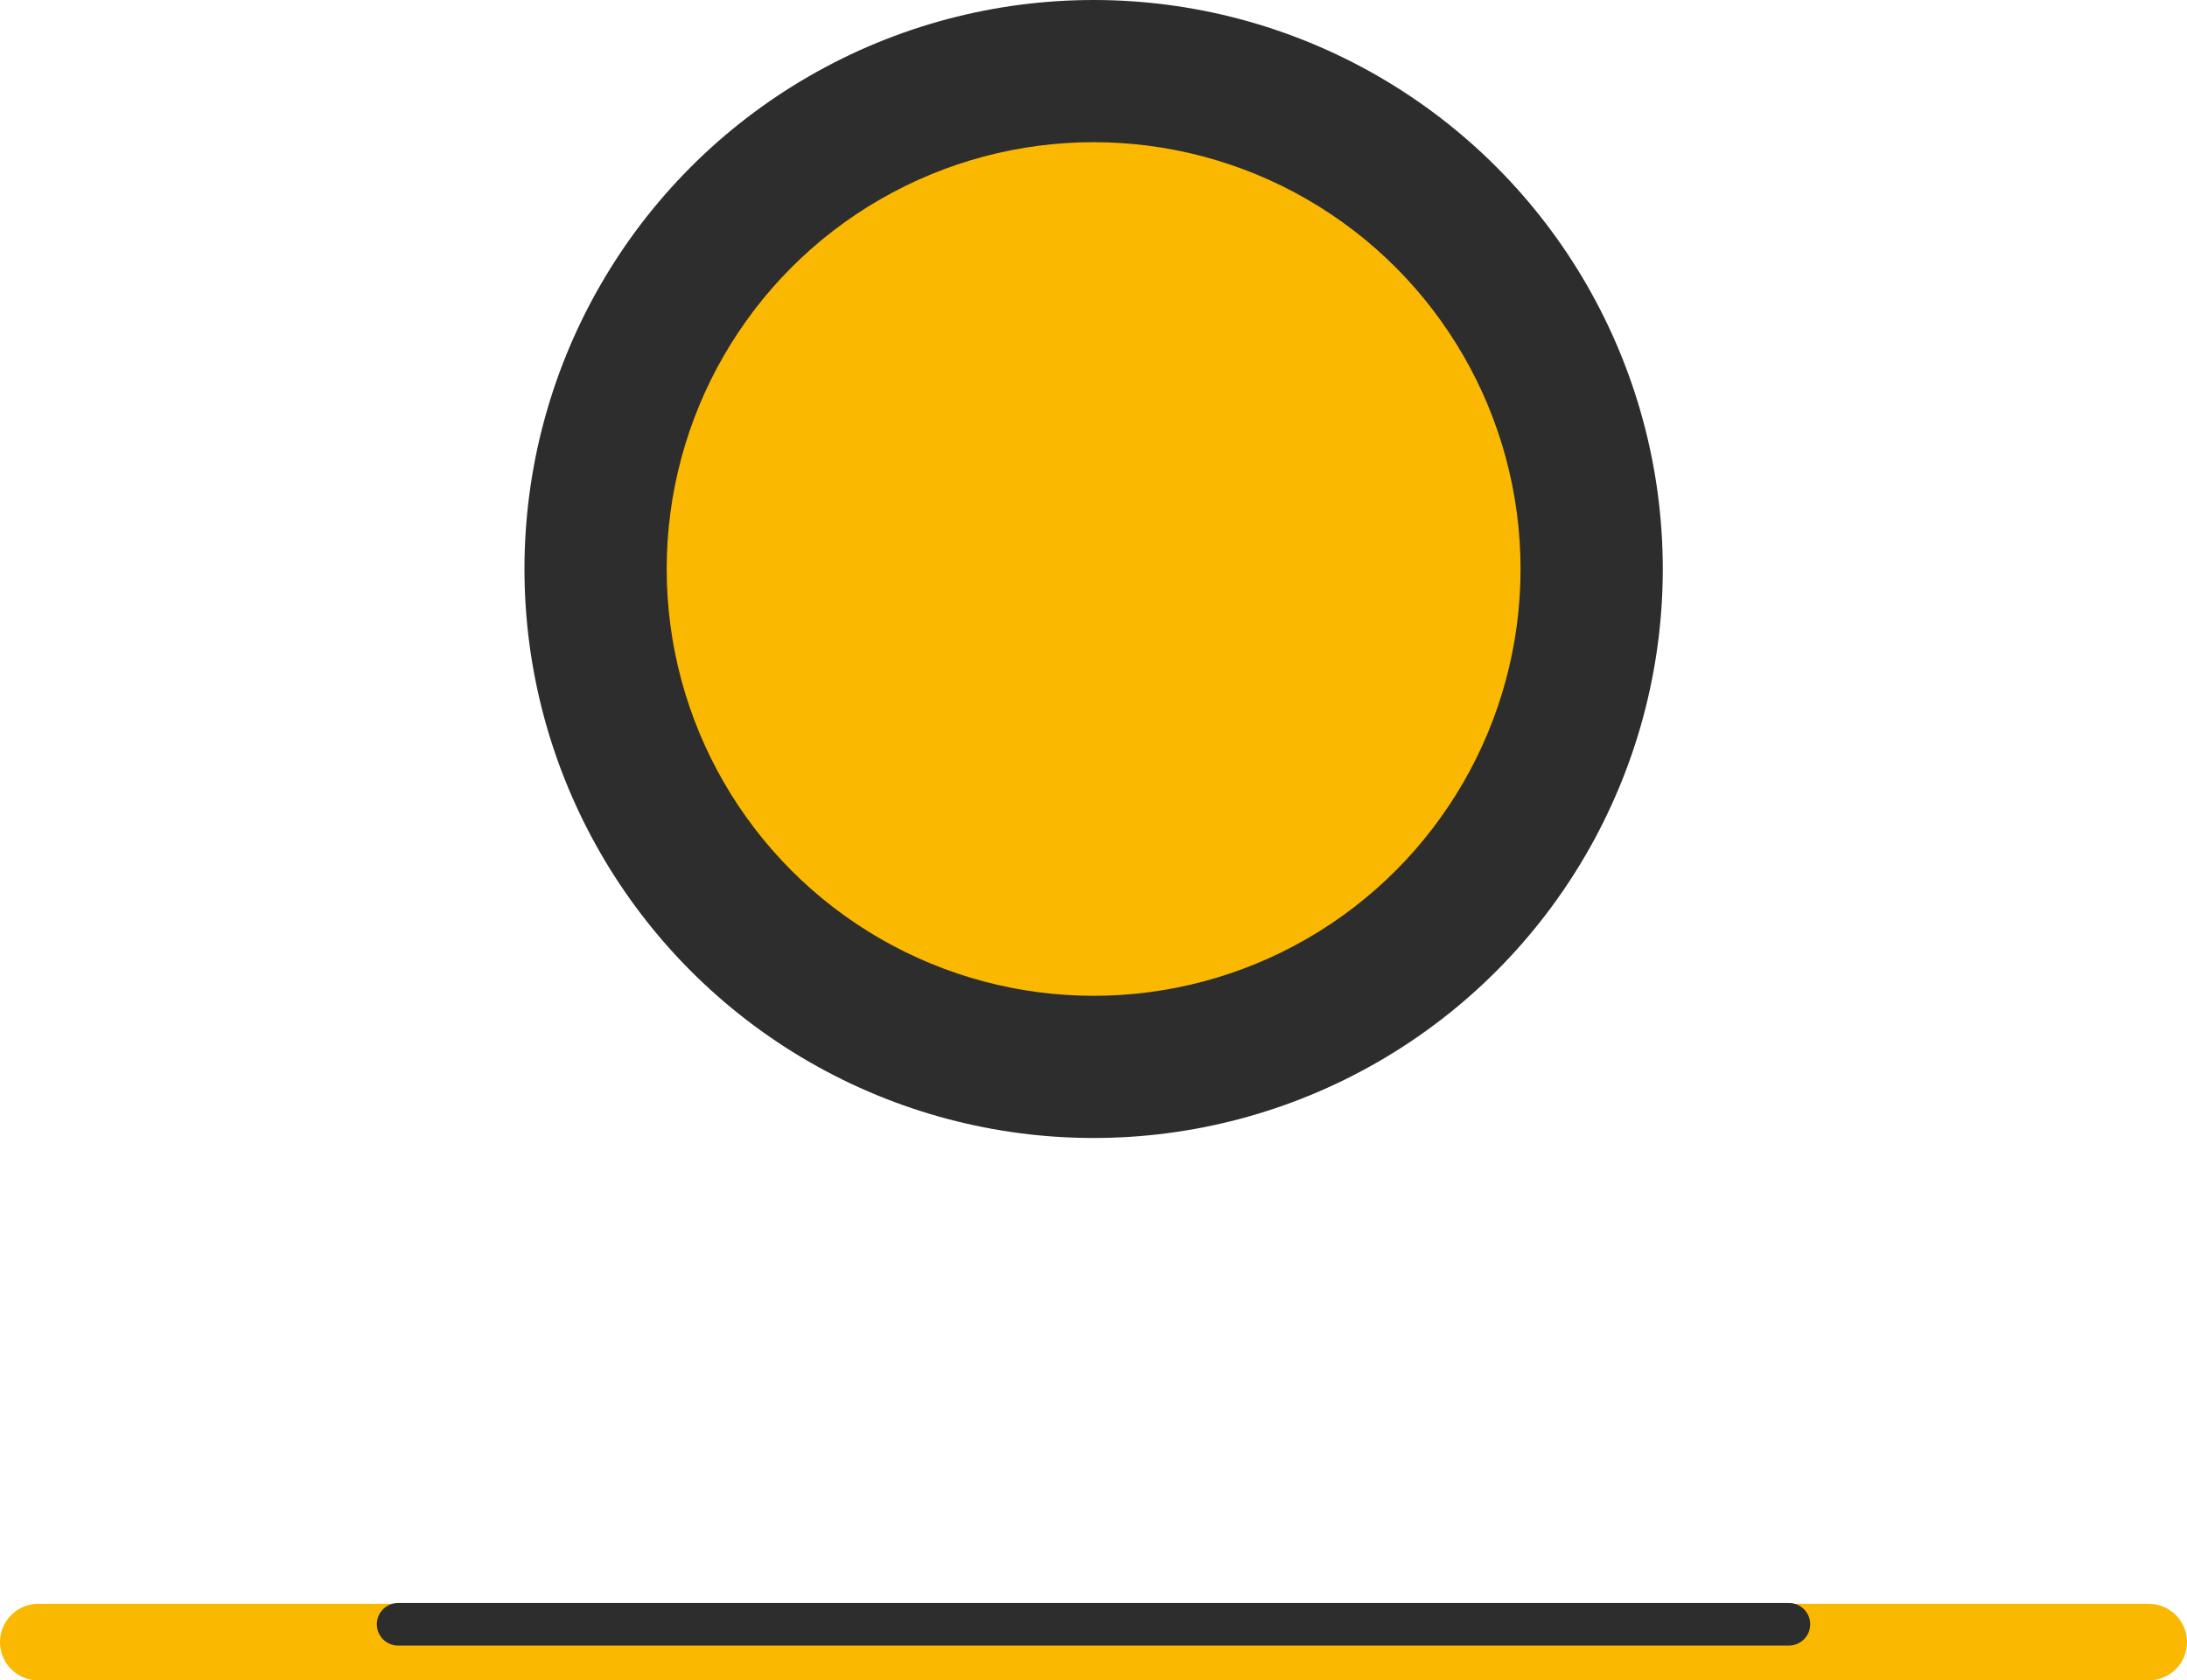
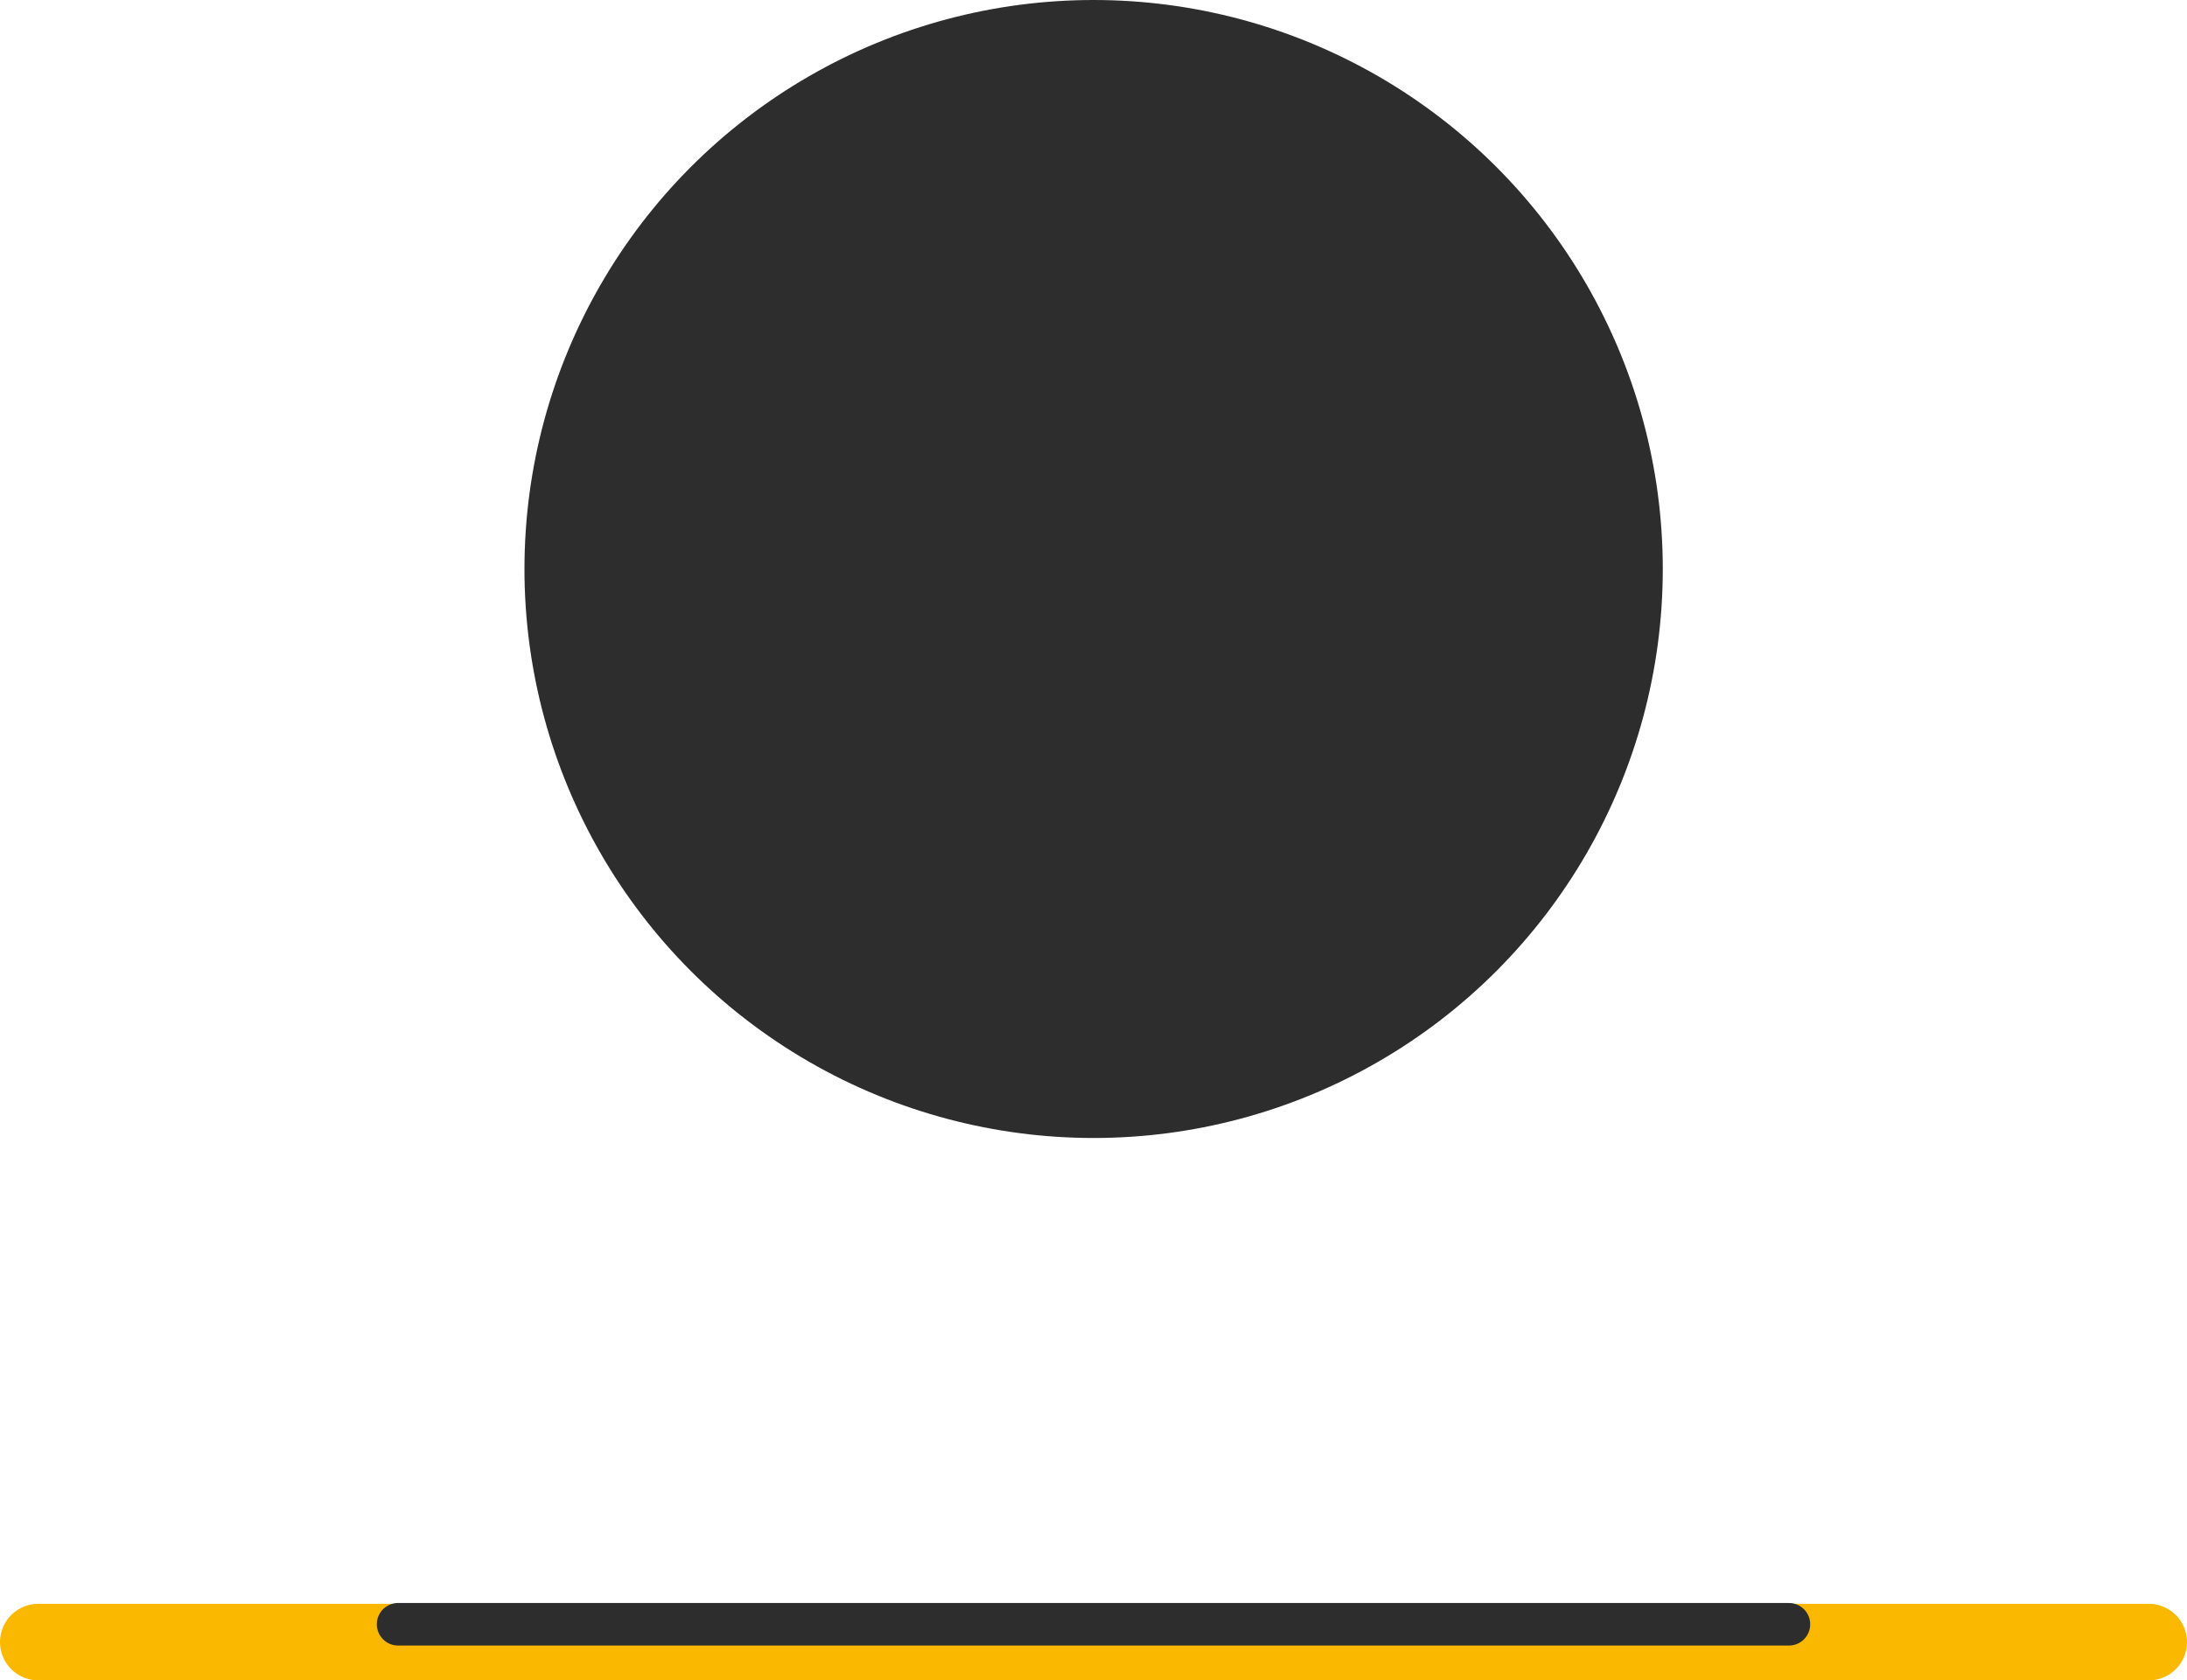
<svg xmlns="http://www.w3.org/2000/svg" id="Geld_sparen" data-name="Geld sparen" width="256.947" height="197.484" viewBox="0 0 256.947 197.484">
  <circle id="Ellipse_34" data-name="Ellipse 34" cx="66.87" cy="66.87" r="66.87" transform="translate(61.618 0)" fill="#2d2d2d" />
-   <circle id="Ellipse_35" data-name="Ellipse 35" cx="50.16" cy="50.16" r="50.16" transform="translate(78.328 16.71)" fill="#fbb800" />
  <line id="Linie_15" data-name="Linie 15" x2="247.947" transform="translate(4.5 192.984)" fill="none" stroke="#fbb800" stroke-linecap="round" stroke-linejoin="round" stroke-width="9" />
  <line id="Linie_16" data-name="Linie 16" x2="163.406" transform="translate(46.771 190.888)" fill="none" stroke="#2d2d2d" stroke-linecap="round" stroke-linejoin="round" stroke-width="5" />
</svg>